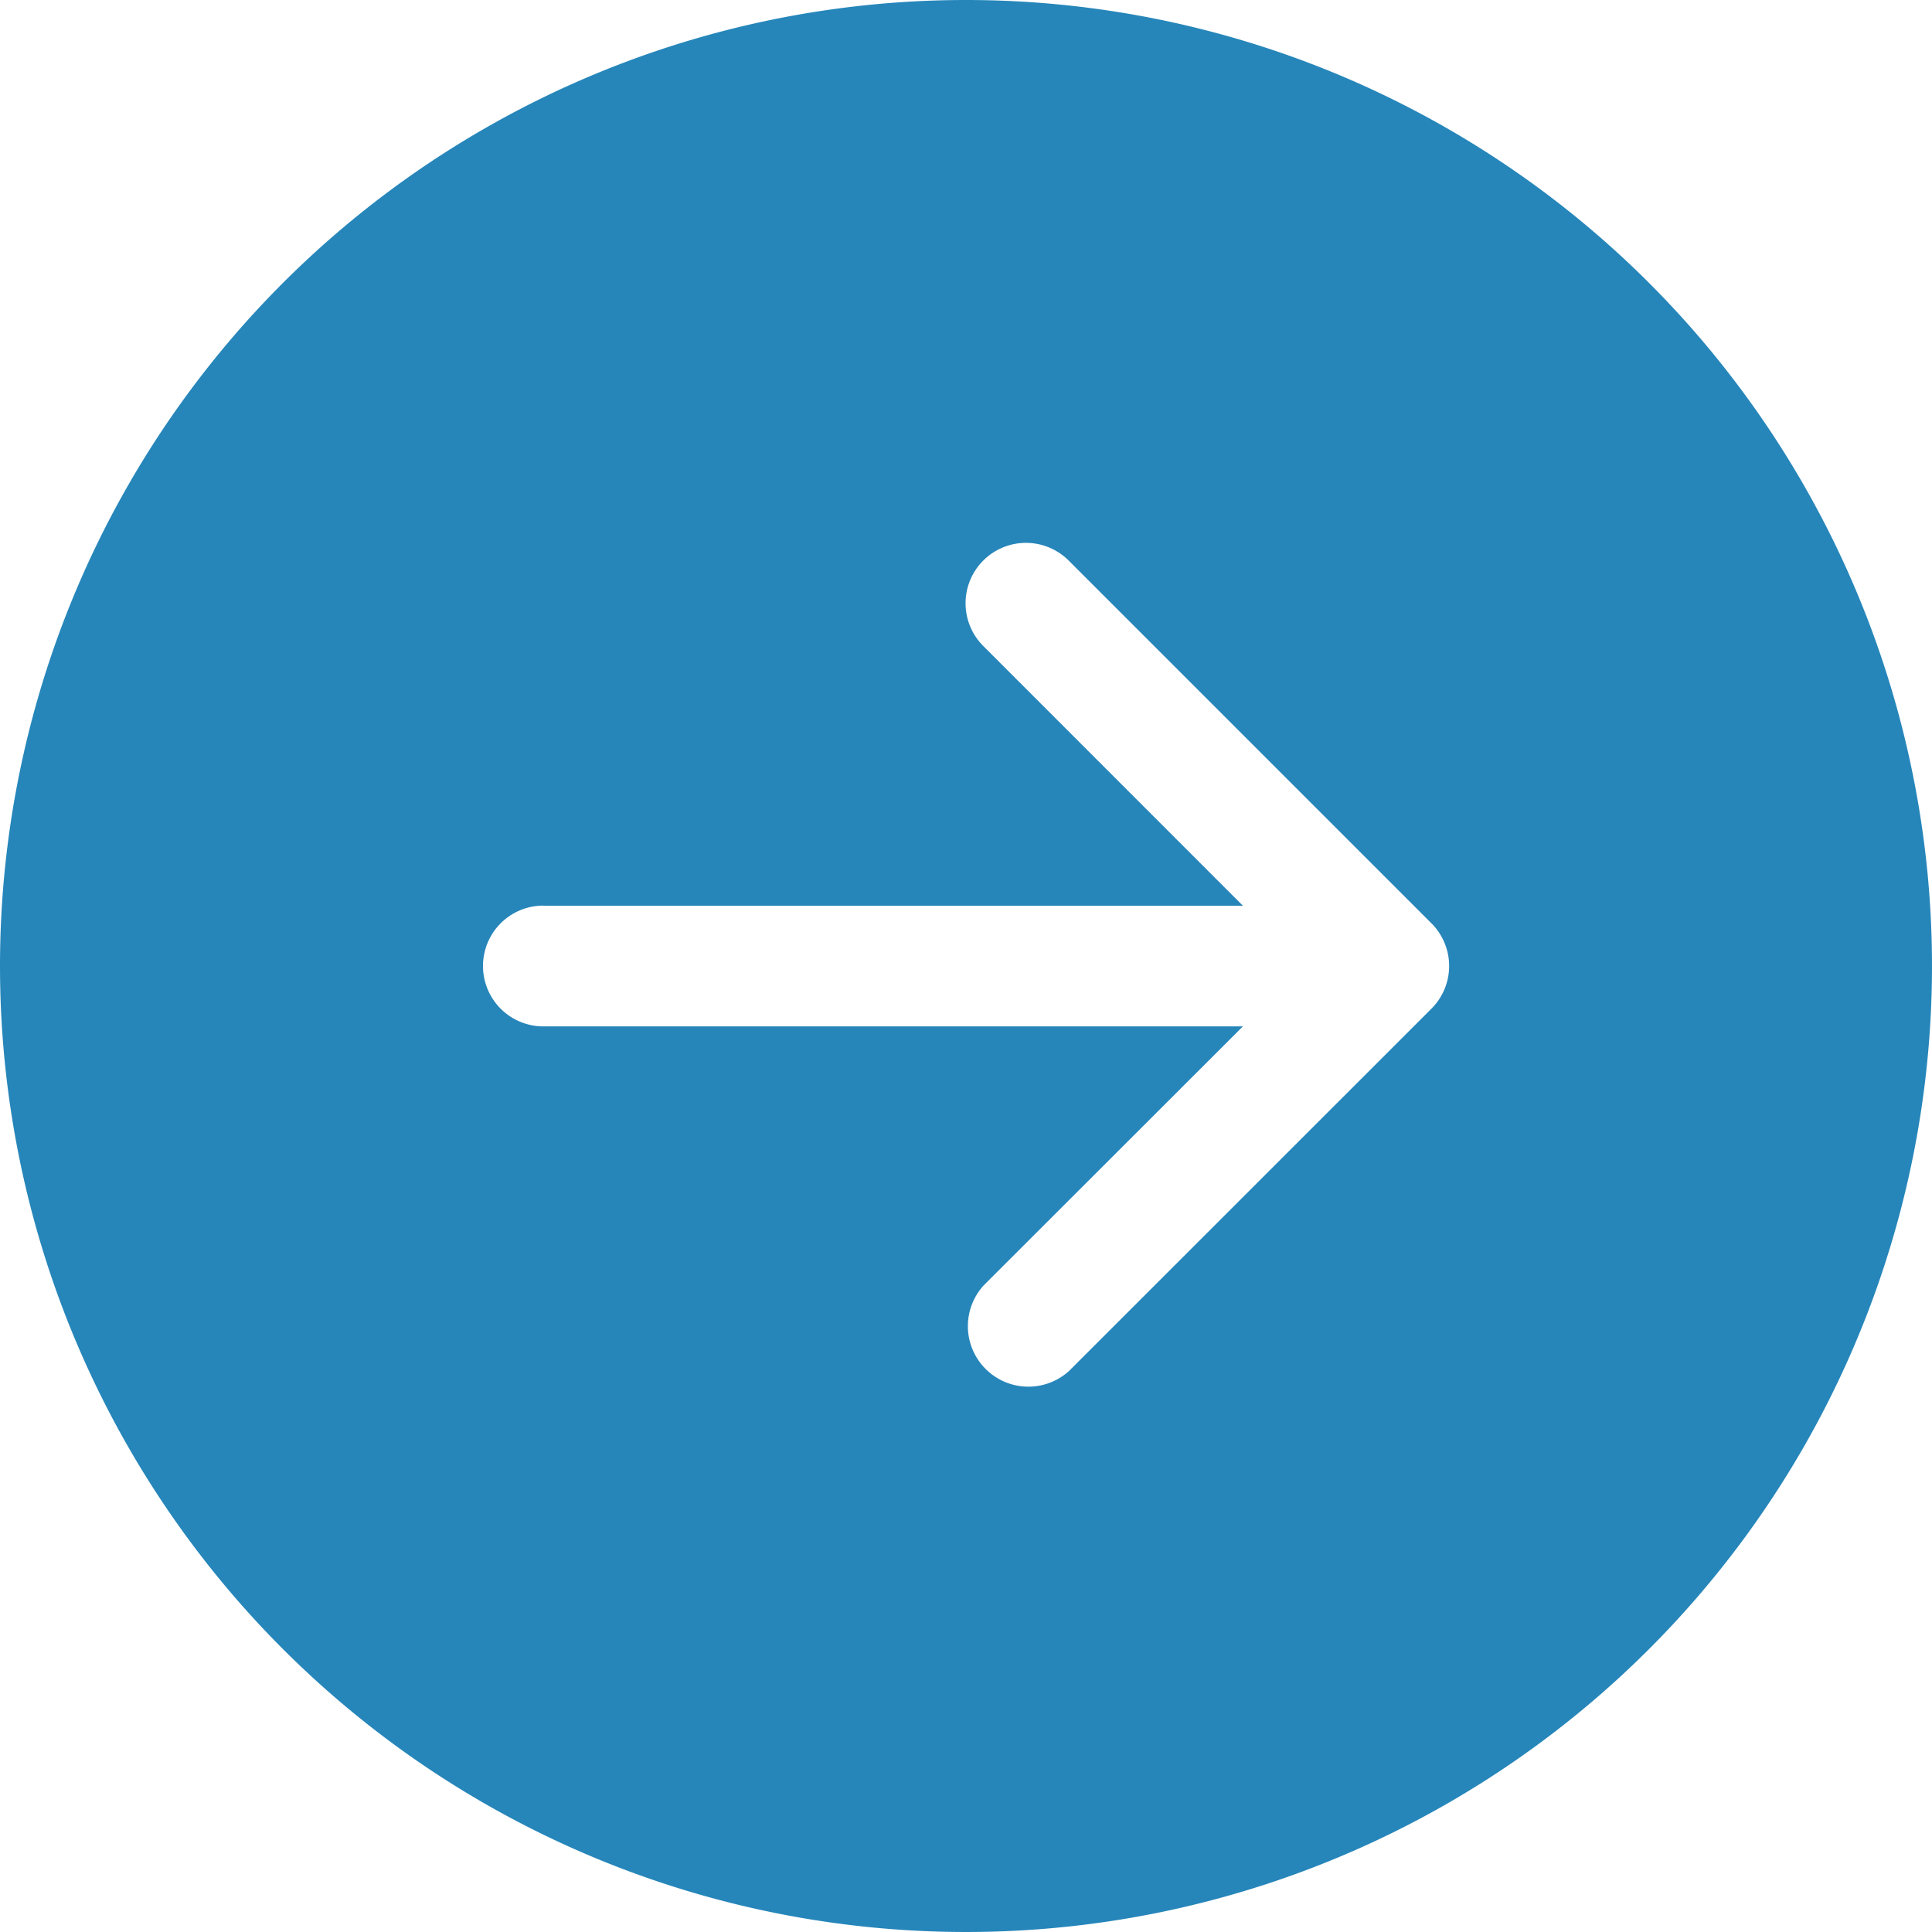
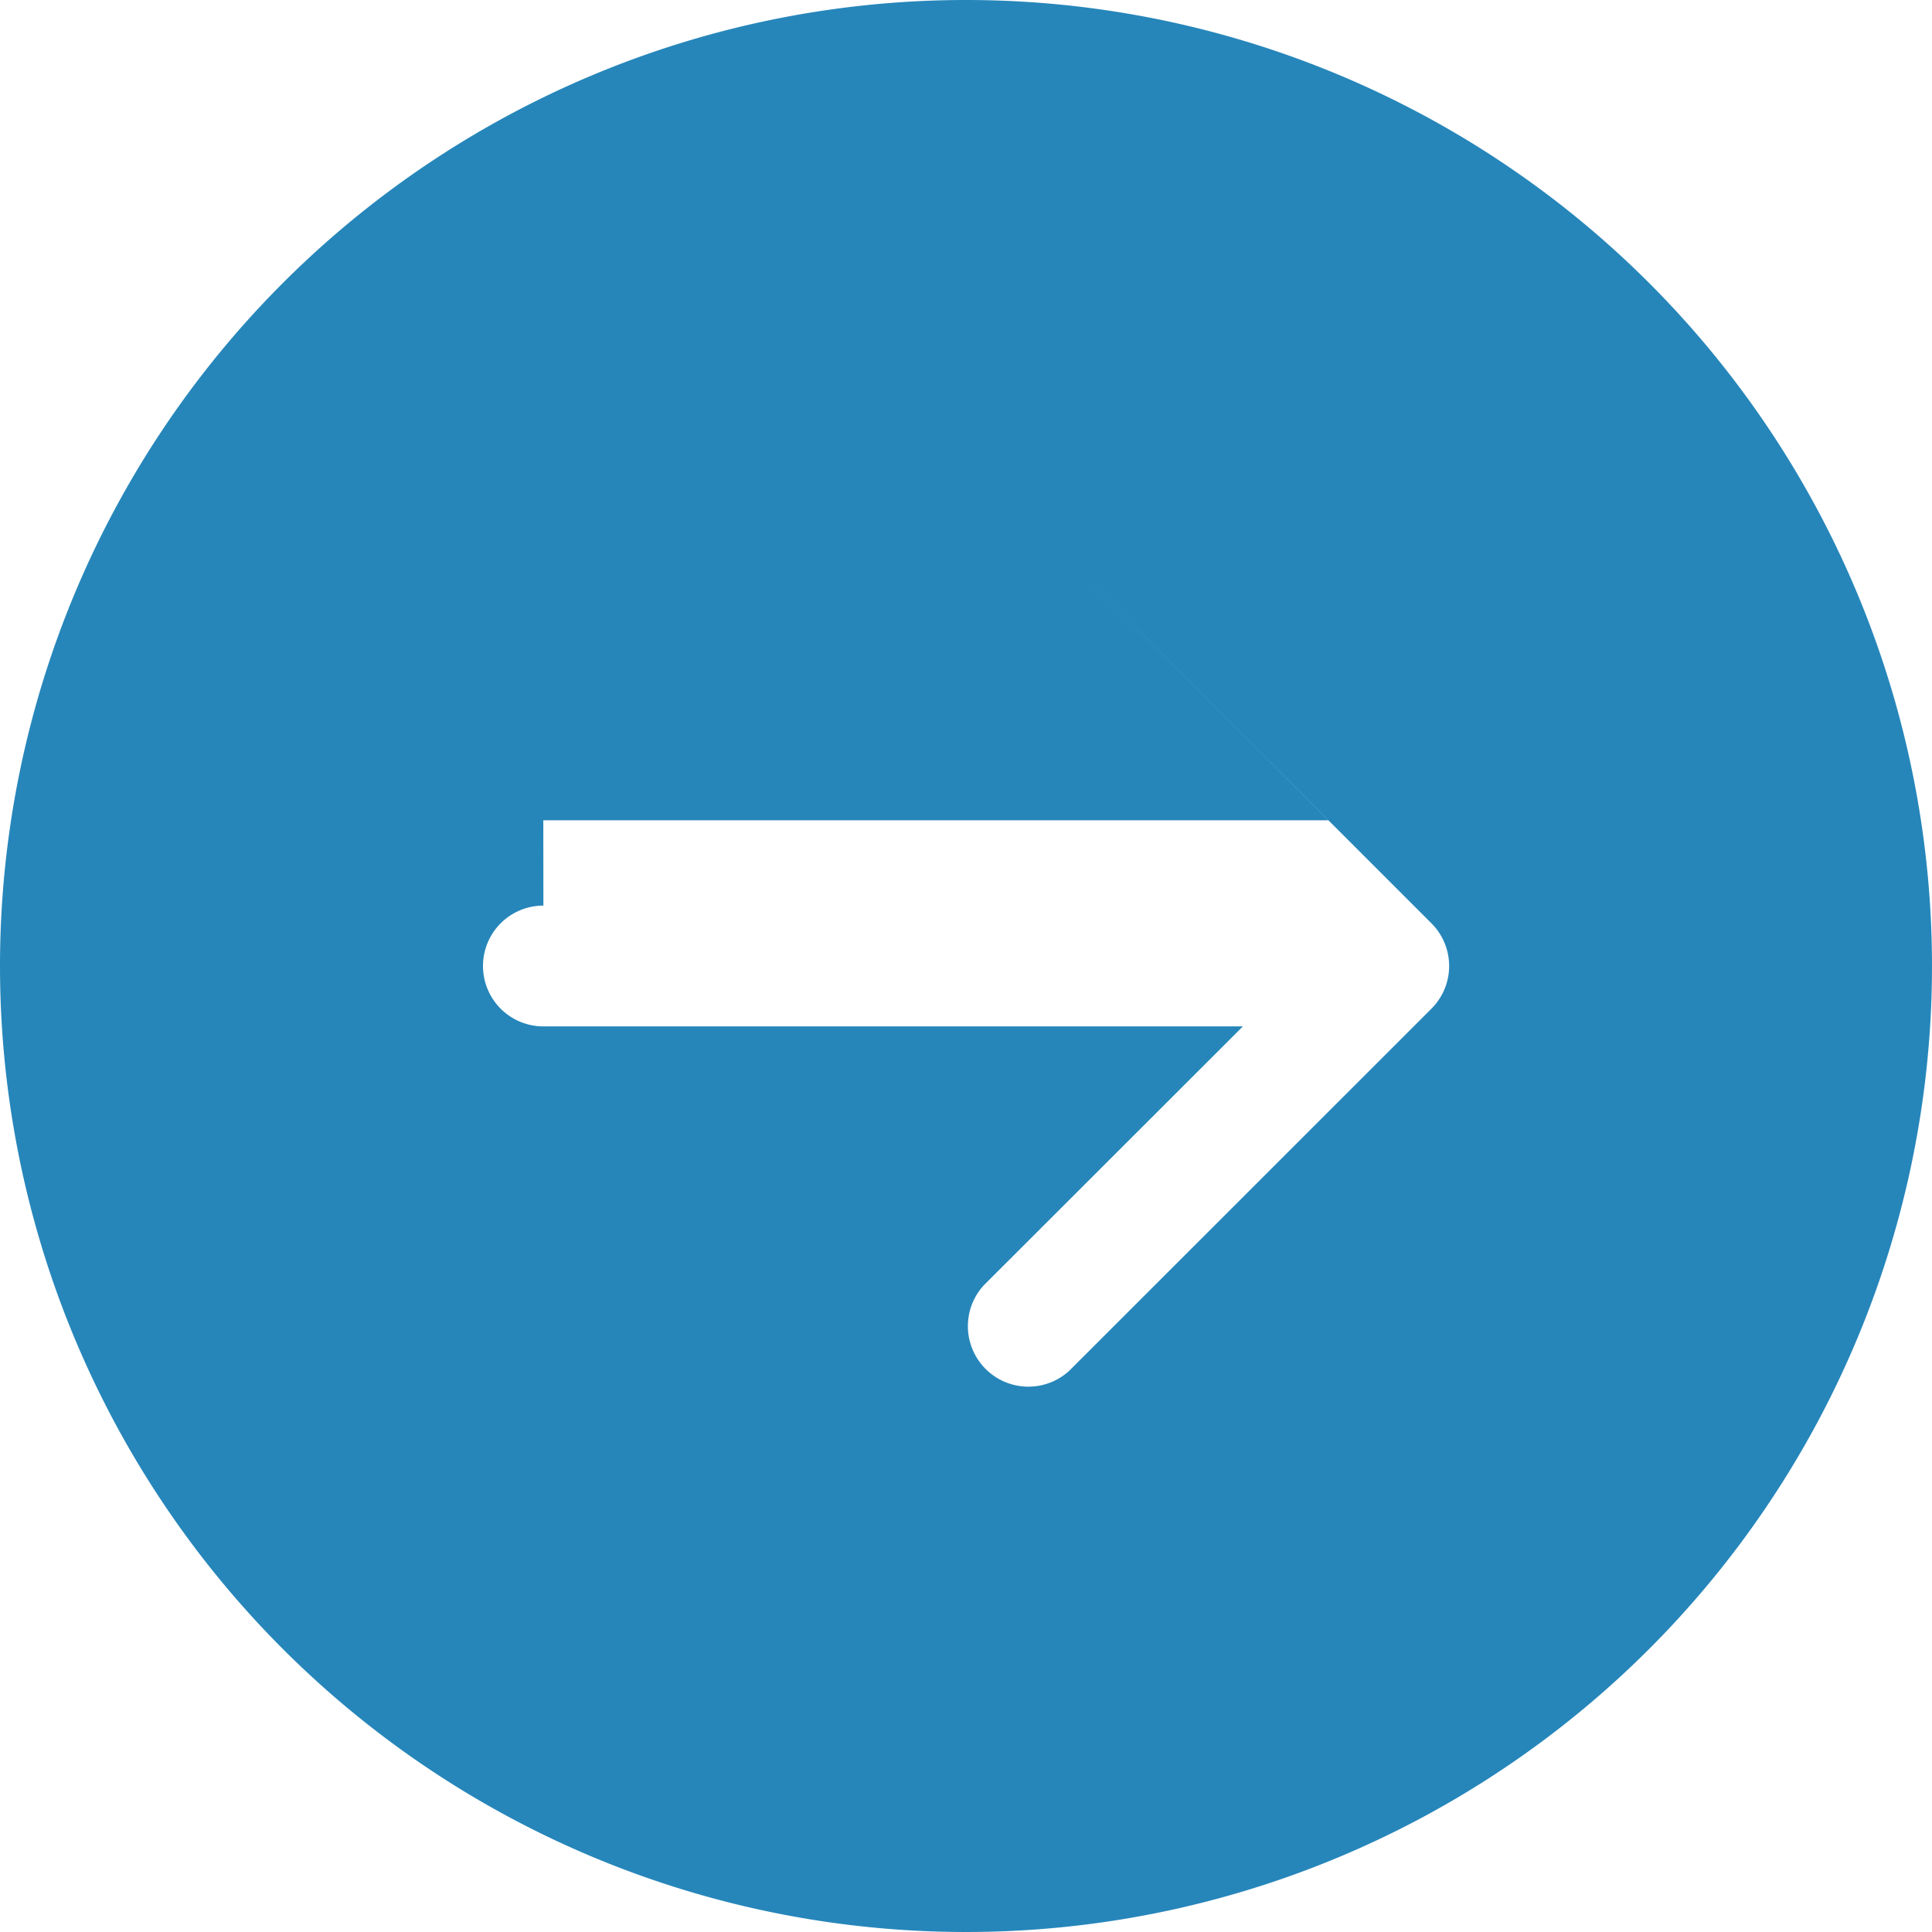
<svg xmlns="http://www.w3.org/2000/svg" width="19" height="19" viewBox="0 0 19 19">
-   <path id="icon10_b" d="M9.5,0A9.5,9.5,0,1,1,0,9.5,9.5,9.5,0,0,1,9.5,0ZM5.344,8.906a.594.594,0,1,0,0,1.188h6.879l-2.55,2.548a.595.595,0,0,0,.841.84L14.077,9.92a.593.593,0,0,0,0-.84L10.514,5.517a.594.594,0,1,0-.84.84l2.549,2.55H5.343Z" fill="#2686ba" />
+   <path id="icon10_b" d="M9.5,0A9.5,9.5,0,1,1,0,9.5,9.5,9.5,0,0,1,9.5,0ZM5.344,8.906a.594.594,0,1,0,0,1.188h6.879l-2.55,2.548a.595.595,0,0,0,.841.84L14.077,9.92a.593.593,0,0,0,0-.84L10.514,5.517l2.549,2.55H5.343Z" fill="#2686ba" />
</svg>